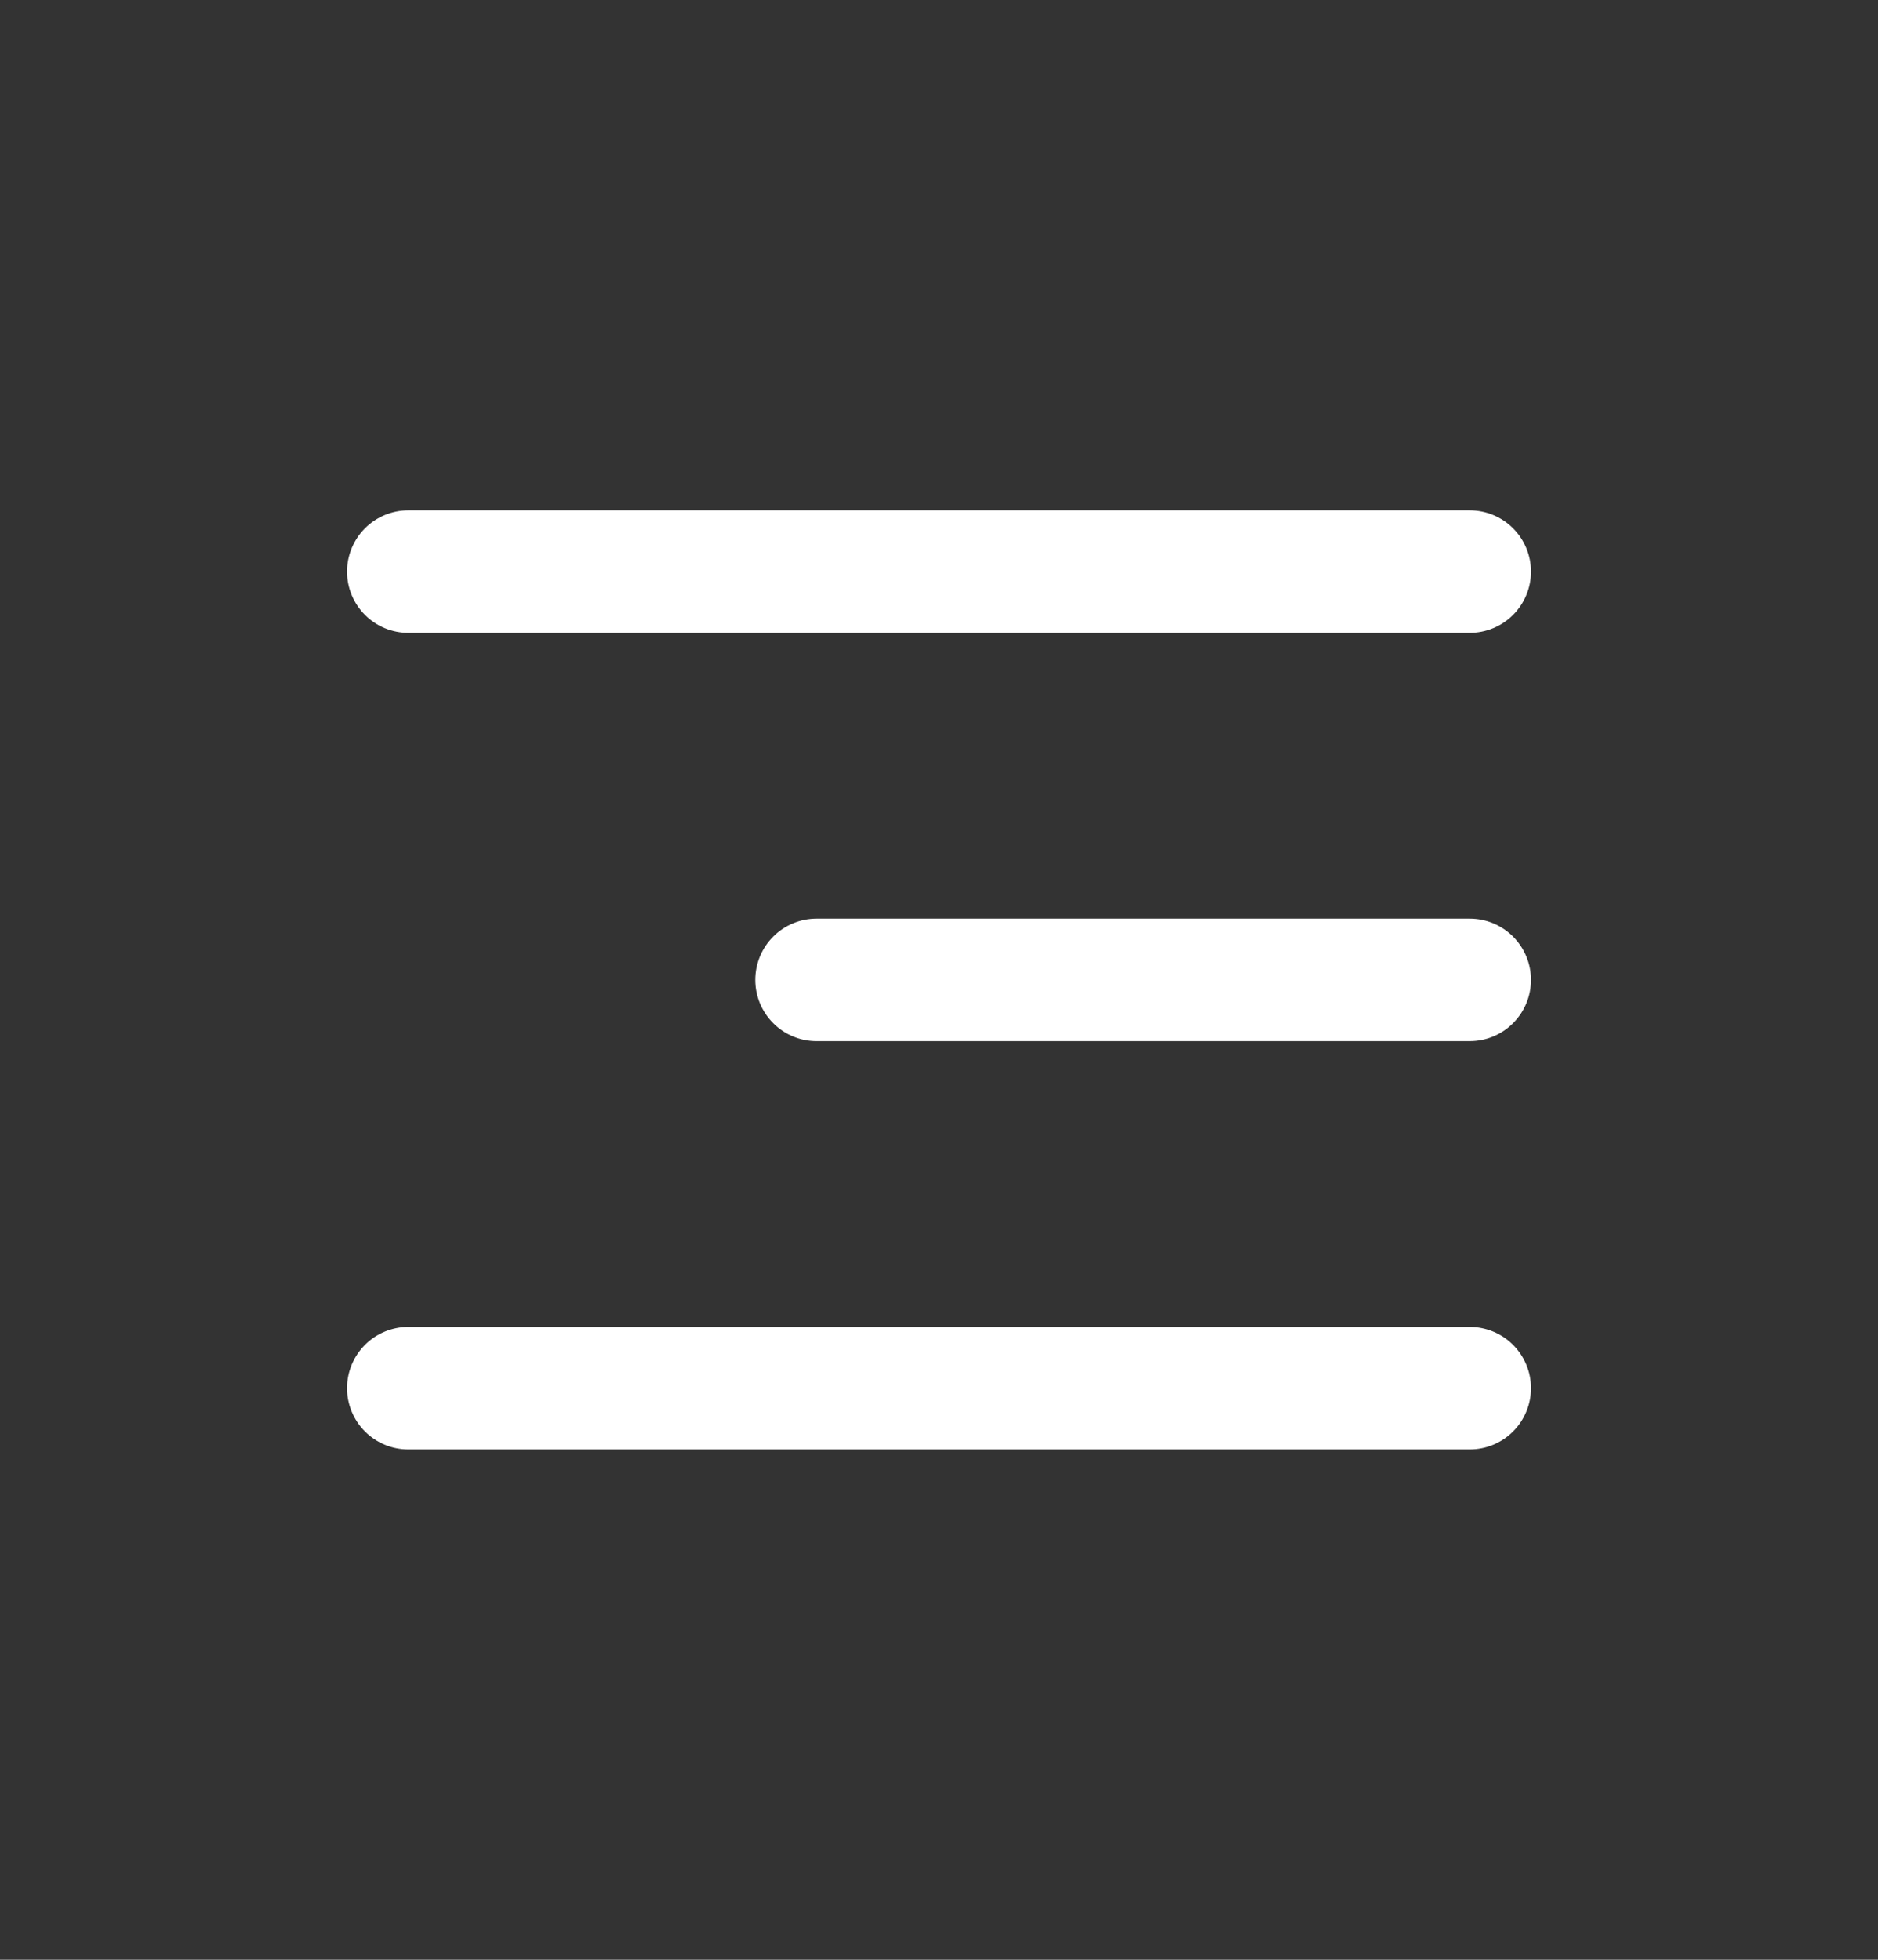
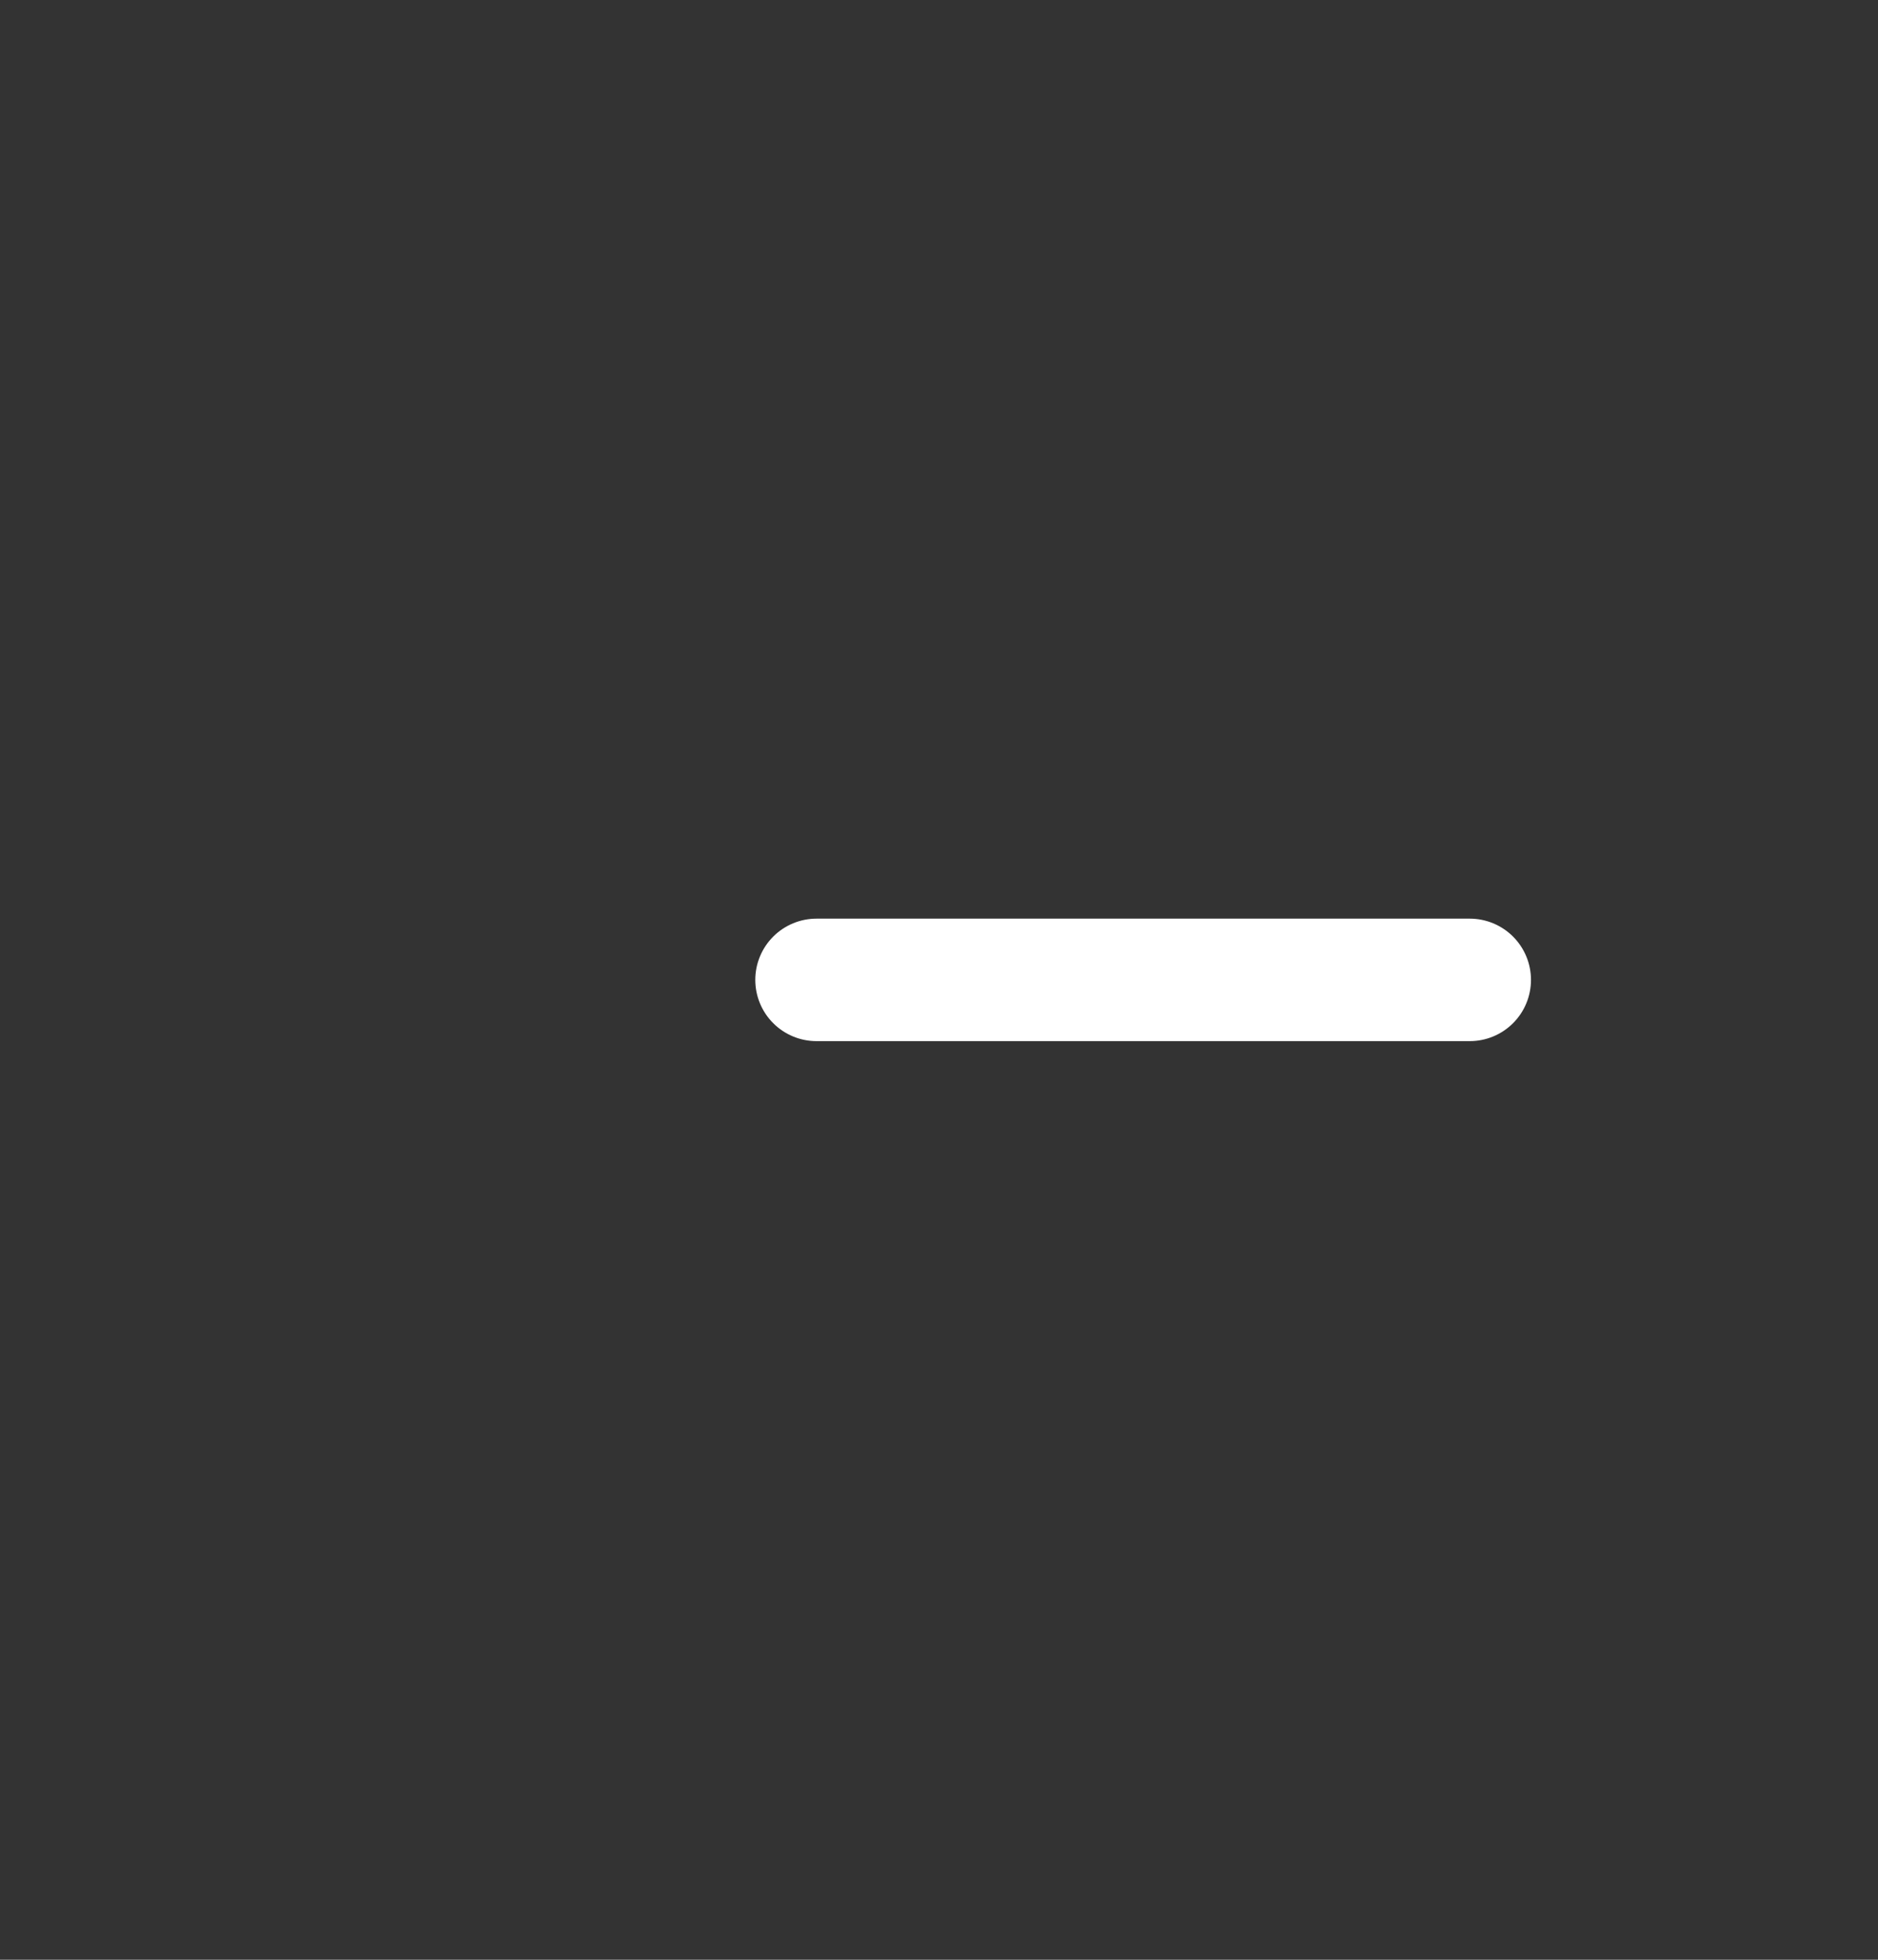
<svg xmlns="http://www.w3.org/2000/svg" width="23" height="24" viewBox="0 0 23 24" fill="none">
  <rect x="0" y="0" width="23" height="24" fill="#333333" stroke="none" />
-   <path d="M5 7H18" stroke="white" stroke-width="1.5" stroke-linecap="round" />
  <path d="M10 12L18 12" stroke="white" stroke-width="1.5" stroke-linecap="round" />
-   <path d="M5 17H18" stroke="white" stroke-width="1.5" stroke-linecap="round" />
</svg>